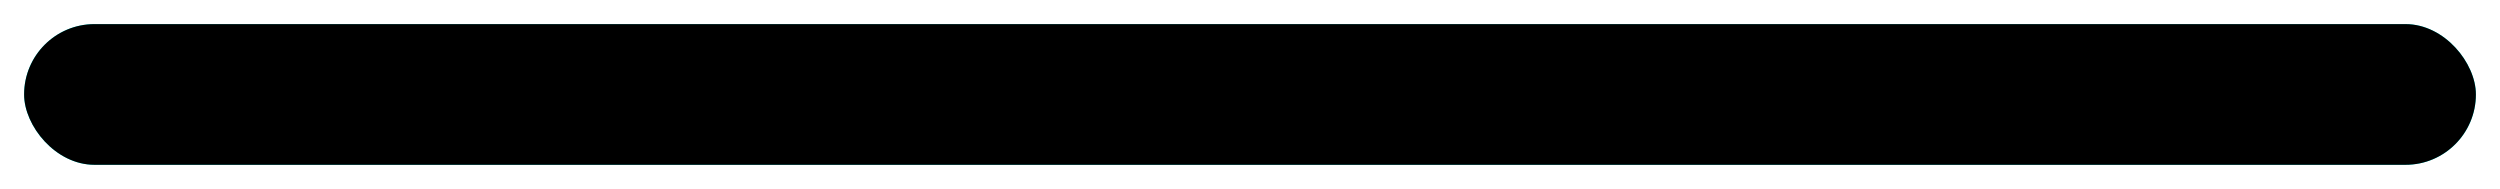
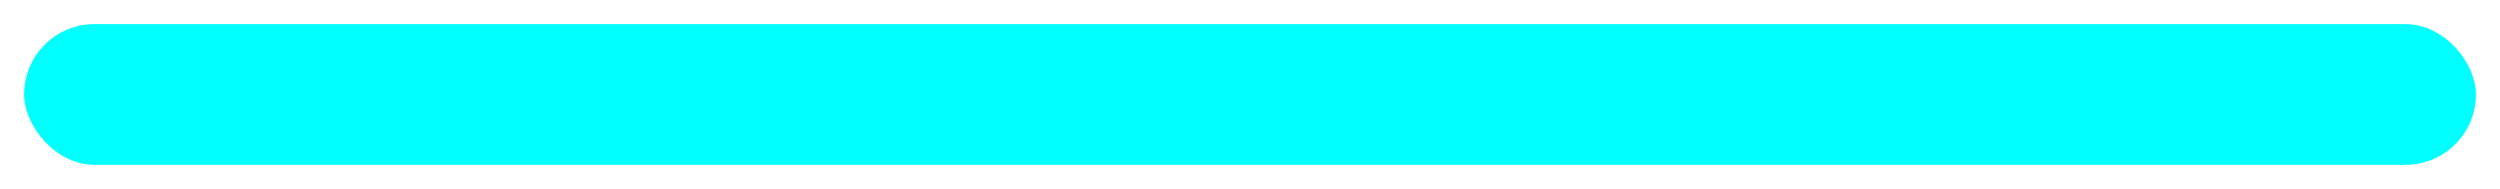
<svg xmlns="http://www.w3.org/2000/svg" width="622" height="47" viewBox="0 0 622 47" fill="none">
  <g filter="url(#filter0_f_1528_51437)">
    <rect x="6" y="6" width="610" height="35" rx="17.5" fill="#00FFFF" />
  </g>
-   <rect x="6" y="6" width="610" height="35" rx="17.5" fill="black" />
  <defs>
    <filter id="filter0_f_1528_51437" x="0" y="0" width="622" height="47" filterUnits="userSpaceOnUse" color-interpolation-filters="sRGB">
      <feFlood flood-opacity="0" result="BackgroundImageFix" />
      <feBlend mode="normal" in="SourceGraphic" in2="BackgroundImageFix" result="shape" />
      <feGaussianBlur stdDeviation="3" result="effect1_foregroundBlur_1528_51437" />
    </filter>
  </defs>
</svg>